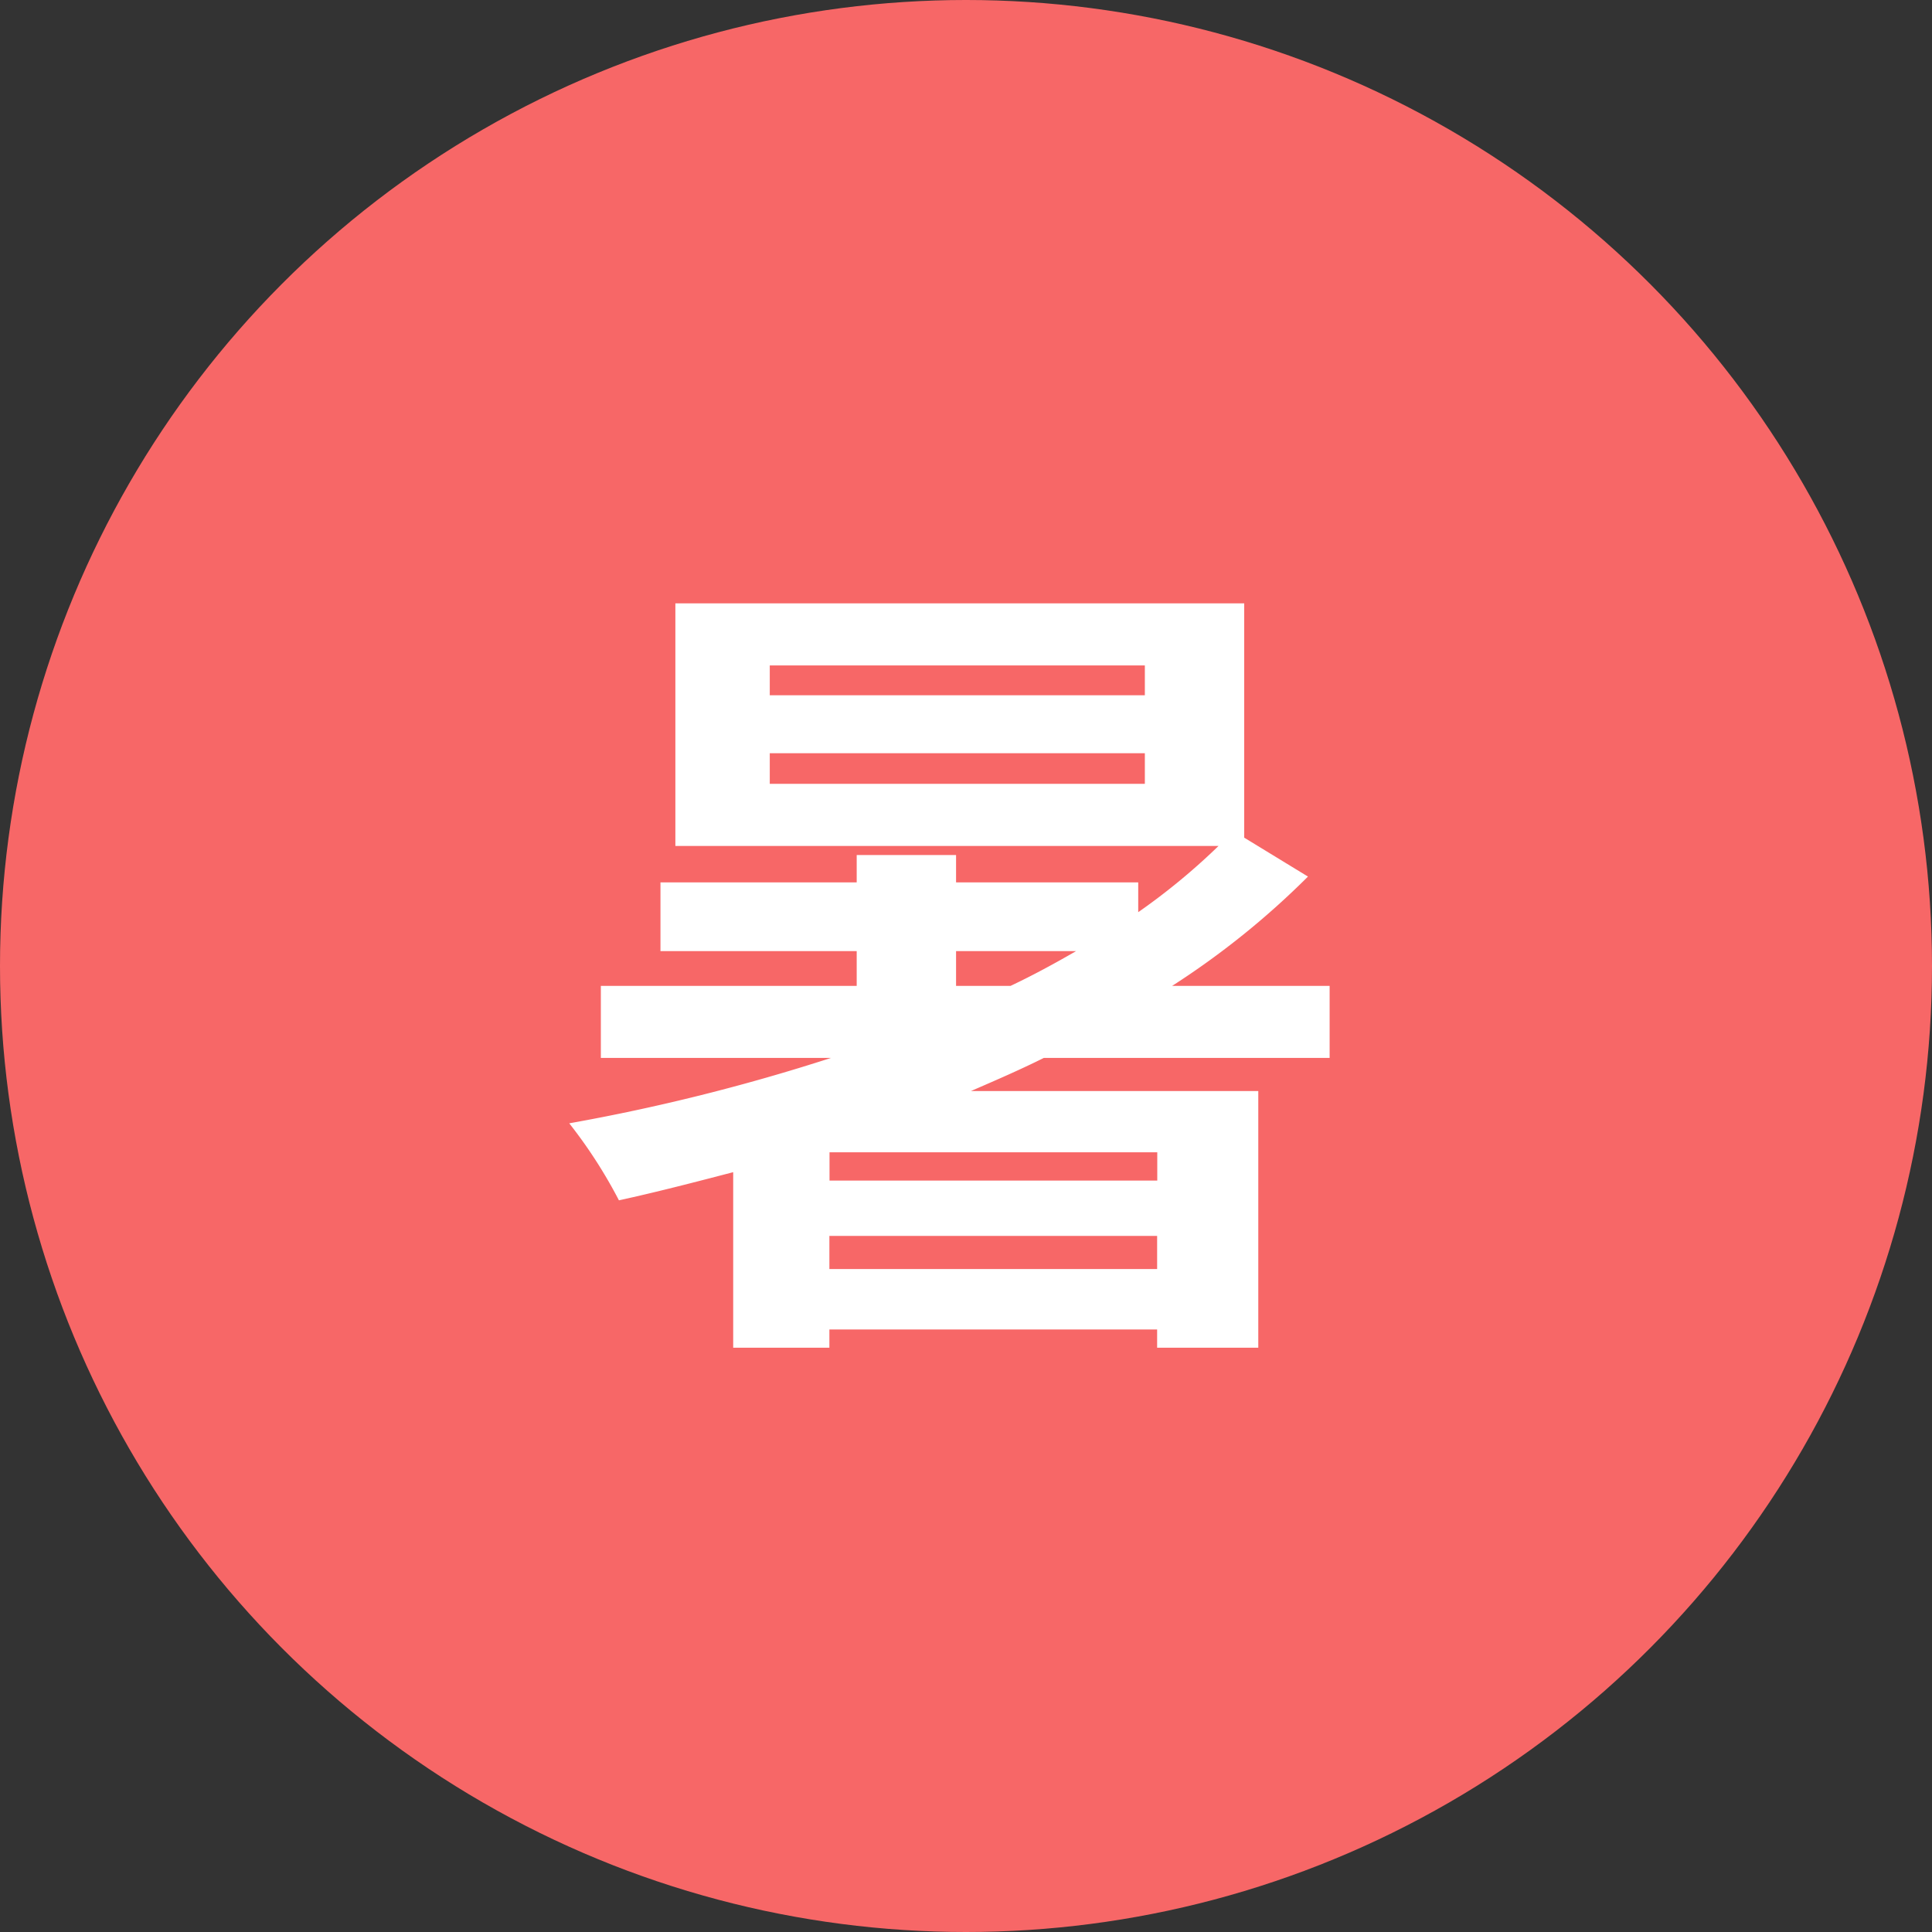
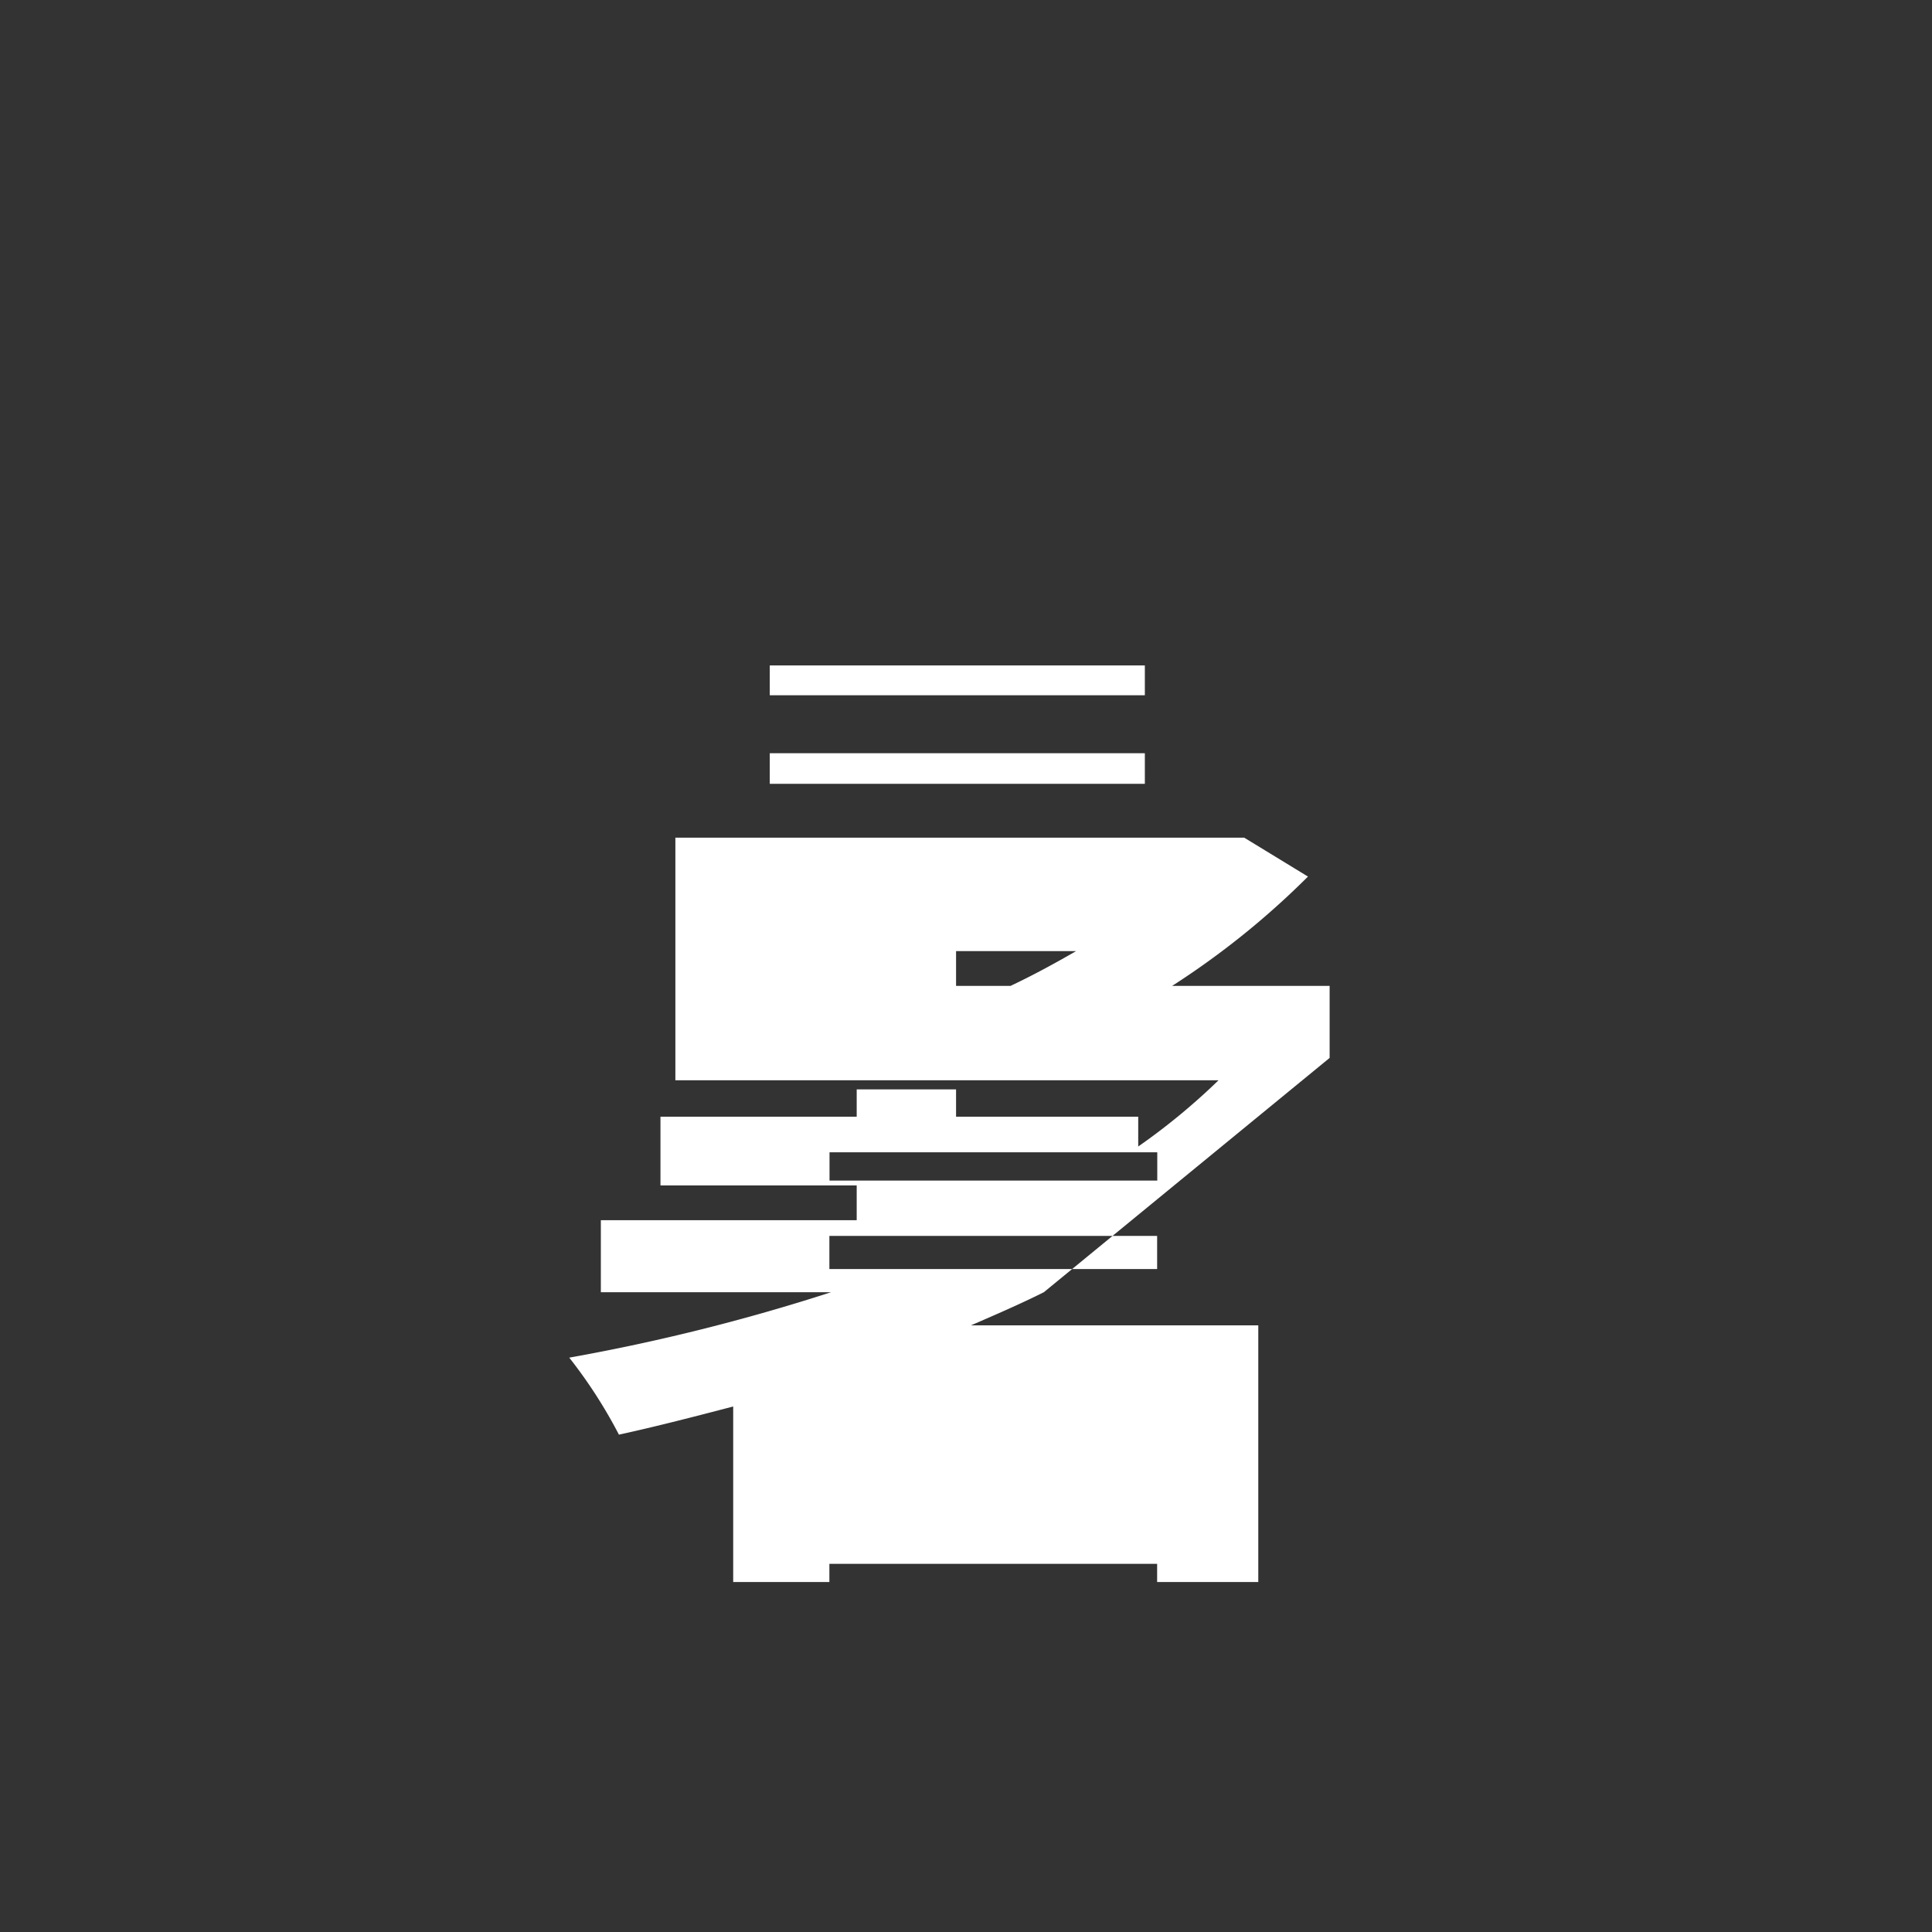
<svg xmlns="http://www.w3.org/2000/svg" height="56" viewBox="0 0 56 56" width="56">
  <rect x="0" y="0" width="56" height="56" fill="#333333" stroke="none" />
-   <circle cx="28" cy="28" fill="#f76767" r="28" />
-   <path d="m-.288-9.432h3.48c-.624.36-1.248.7-1.9 1.008h-1.58zm5.472-7.416h-10.872v-.864h10.872zm0 2.568h-10.872v-.888h10.872zm.36 11.5h-9.5v-.82h9.5zm-9.504 2.564v-.96h9.5v.96zm14.5-6.12v-2.088h-4.564a23.678 23.678 0 0 0 3.936-3.168l-1.848-1.128v-6.792h-16.488v7.032h15.744a18.708 18.708 0 0 1 -2.328 1.92v-.864h-5.28v-.792h-2.88v.792h-5.688v1.992h5.688v1.008h-7.416v2.088h6.672a57.436 57.436 0 0 1 -7.588 1.896 14.1 14.1 0 0 1 1.44 2.232c1.1-.24 2.208-.528 3.312-.816v5.088h2.788v-.528h9.5v.528h2.932v-7.44h-8.328c.72-.312 1.44-.624 2.112-.96z" fill="#fff" transform="translate(28 37)" />
+   <path d="m-.288-9.432h3.48c-.624.36-1.248.7-1.9 1.008h-1.58zm5.472-7.416h-10.872v-.864h10.872zm0 2.568h-10.872v-.888h10.872zm.36 11.5h-9.5v-.82h9.5zm-9.504 2.564v-.96h9.5v.96zm14.5-6.12v-2.088h-4.564a23.678 23.678 0 0 0 3.936-3.168l-1.848-1.128h-16.488v7.032h15.744a18.708 18.708 0 0 1 -2.328 1.92v-.864h-5.28v-.792h-2.88v.792h-5.688v1.992h5.688v1.008h-7.416v2.088h6.672a57.436 57.436 0 0 1 -7.588 1.896 14.1 14.1 0 0 1 1.44 2.232c1.1-.24 2.208-.528 3.312-.816v5.088h2.788v-.528h9.5v.528h2.932v-7.44h-8.328c.72-.312 1.44-.624 2.112-.96z" fill="#fff" transform="translate(28 37)" />
</svg>